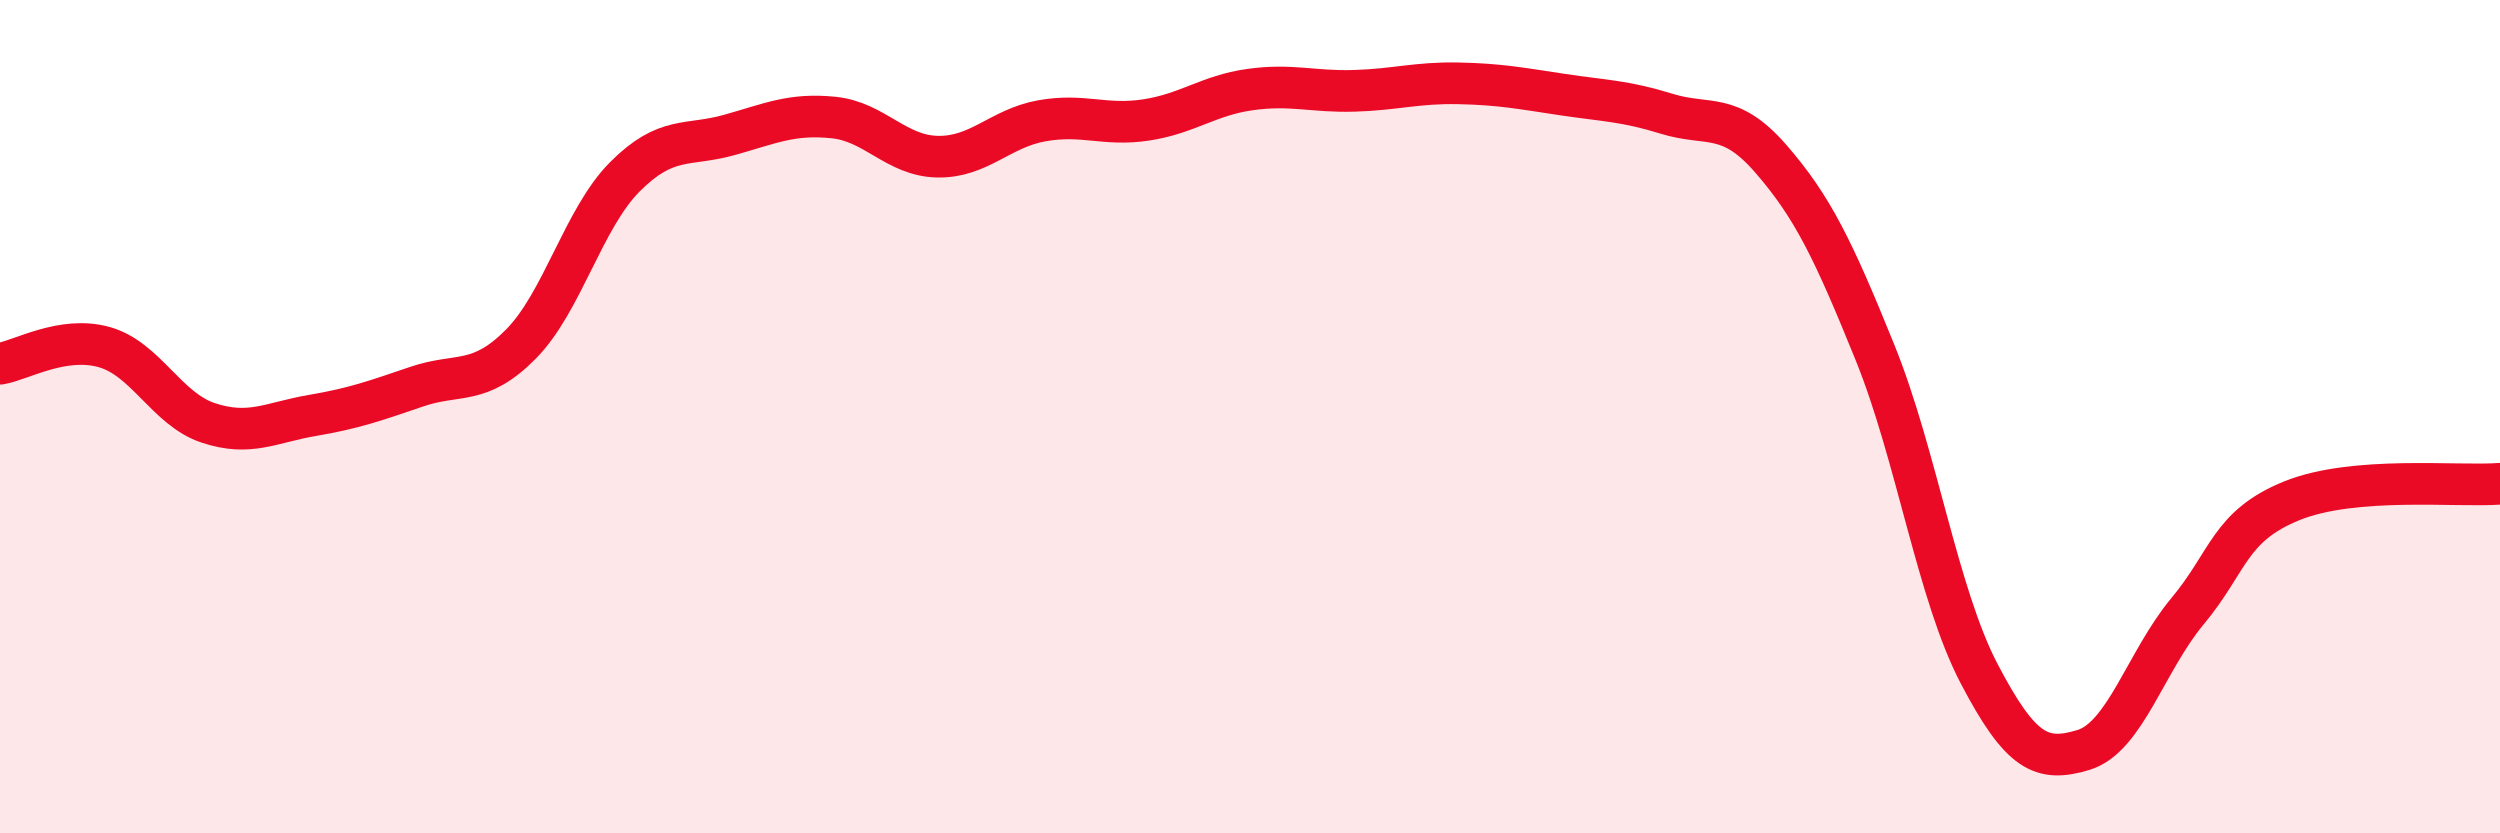
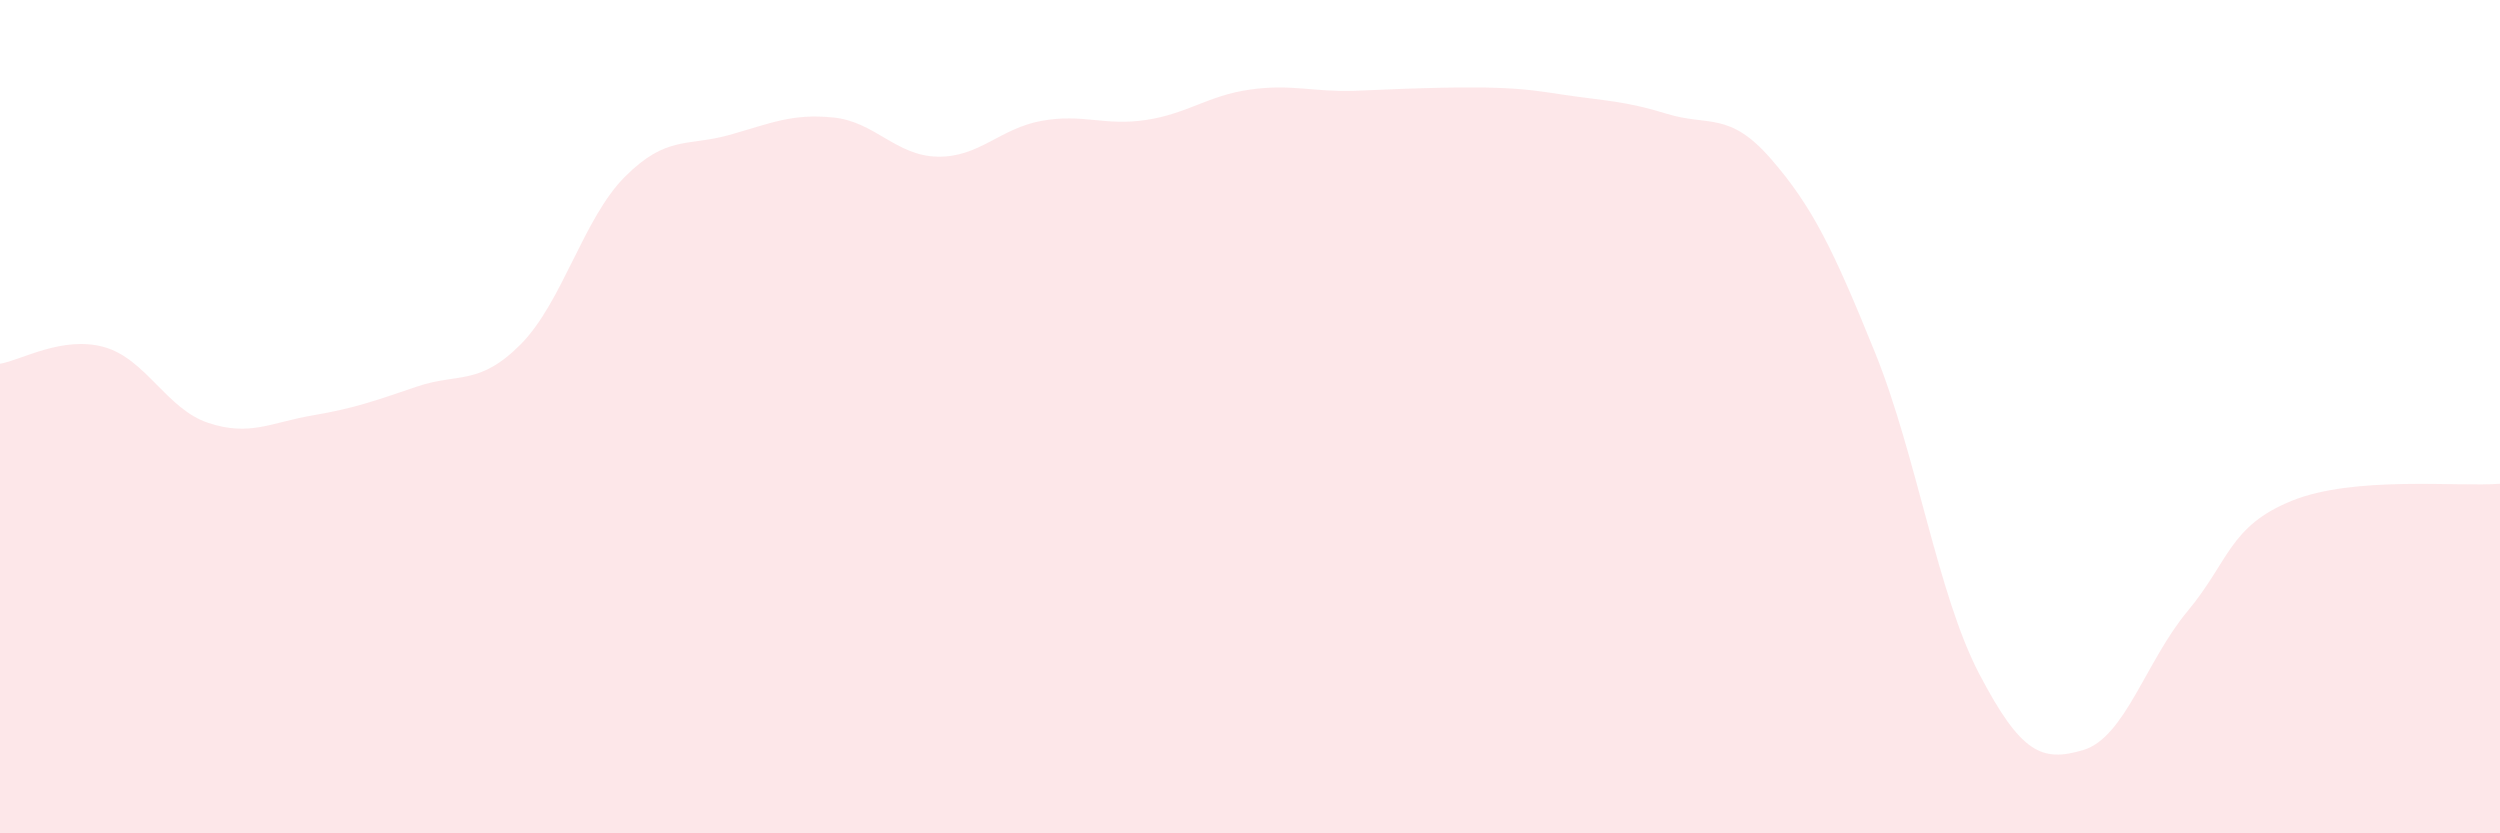
<svg xmlns="http://www.w3.org/2000/svg" width="60" height="20" viewBox="0 0 60 20">
-   <path d="M 0,8.73 C 0.5,8.65 1.5,8.05 2.5,8.33 C 3.5,8.61 4,9.82 5,10.15 C 6,10.48 6.5,10.14 7.5,9.97 C 8.5,9.8 9,9.62 10,9.28 C 11,8.94 11.5,9.27 12.5,8.26 C 13.5,7.25 14,5.24 15,4.24 C 16,3.24 16.5,3.52 17.5,3.24 C 18.5,2.96 19,2.72 20,2.82 C 21,2.92 21.5,3.74 22.5,3.76 C 23.5,3.78 24,3.08 25,2.9 C 26,2.72 26.5,3.03 27.5,2.88 C 28.5,2.73 29,2.29 30,2.15 C 31,2.01 31.5,2.21 32.5,2.18 C 33.5,2.15 34,1.98 35,2 C 36,2.02 36.5,2.12 37.5,2.27 C 38.5,2.42 39,2.42 40,2.73 C 41,3.04 41.5,2.66 42.5,3.81 C 43.5,4.96 44,5.99 45,8.46 C 46,10.93 46.5,14.26 47.5,16.17 C 48.5,18.08 49,18.3 50,18 C 51,17.7 51.5,15.87 52.5,14.67 C 53.5,13.47 53.5,12.63 55,12.02 C 56.5,11.41 59,11.69 60,11.61L60 20L0 20Z" fill="#EB0A25" opacity="0.1" stroke-linecap="round" stroke-linejoin="round" />
-   <path d="M 0,8.73 C 0.5,8.65 1.5,8.05 2.5,8.33 C 3.5,8.61 4,9.82 5,10.15 C 6,10.48 6.5,10.14 7.5,9.97 C 8.5,9.8 9,9.62 10,9.28 C 11,8.94 11.5,9.27 12.5,8.26 C 13.5,7.25 14,5.24 15,4.24 C 16,3.24 16.5,3.52 17.5,3.24 C 18.5,2.96 19,2.72 20,2.82 C 21,2.92 21.5,3.74 22.5,3.76 C 23.5,3.78 24,3.08 25,2.9 C 26,2.72 26.5,3.03 27.5,2.88 C 28.5,2.73 29,2.29 30,2.15 C 31,2.01 31.5,2.21 32.5,2.18 C 33.5,2.15 34,1.98 35,2 C 36,2.02 36.5,2.12 37.5,2.27 C 38.5,2.42 39,2.42 40,2.73 C 41,3.04 41.5,2.66 42.5,3.81 C 43.5,4.96 44,5.99 45,8.46 C 46,10.93 46.5,14.26 47.5,16.17 C 48.5,18.08 49,18.3 50,18 C 51,17.7 51.5,15.87 52.5,14.67 C 53.5,13.47 53.5,12.63 55,12.02 C 56.5,11.41 59,11.69 60,11.61" stroke="#EB0A25" stroke-width="1" fill="none" stroke-linecap="round" stroke-linejoin="round" />
+   <path d="M 0,8.73 C 0.5,8.65 1.5,8.05 2.5,8.33 C 3.5,8.61 4,9.82 5,10.15 C 6,10.48 6.5,10.14 7.5,9.97 C 8.5,9.8 9,9.62 10,9.28 C 11,8.94 11.5,9.27 12.5,8.26 C 13.5,7.25 14,5.24 15,4.24 C 16,3.24 16.5,3.52 17.5,3.24 C 18.5,2.96 19,2.72 20,2.82 C 21,2.92 21.5,3.74 22.5,3.76 C 23.5,3.78 24,3.08 25,2.9 C 26,2.72 26.5,3.03 27.5,2.88 C 28.5,2.73 29,2.29 30,2.15 C 31,2.01 31.5,2.21 32.5,2.18 C 36,2.02 36.5,2.12 37.5,2.27 C 38.5,2.42 39,2.42 40,2.73 C 41,3.04 41.5,2.66 42.5,3.81 C 43.5,4.96 44,5.99 45,8.46 C 46,10.93 46.5,14.26 47.5,16.17 C 48.5,18.08 49,18.3 50,18 C 51,17.7 51.5,15.87 52.5,14.67 C 53.5,13.47 53.5,12.63 55,12.02 C 56.5,11.41 59,11.69 60,11.61L60 20L0 20Z" fill="#EB0A25" opacity="0.1" stroke-linecap="round" stroke-linejoin="round" />
</svg>